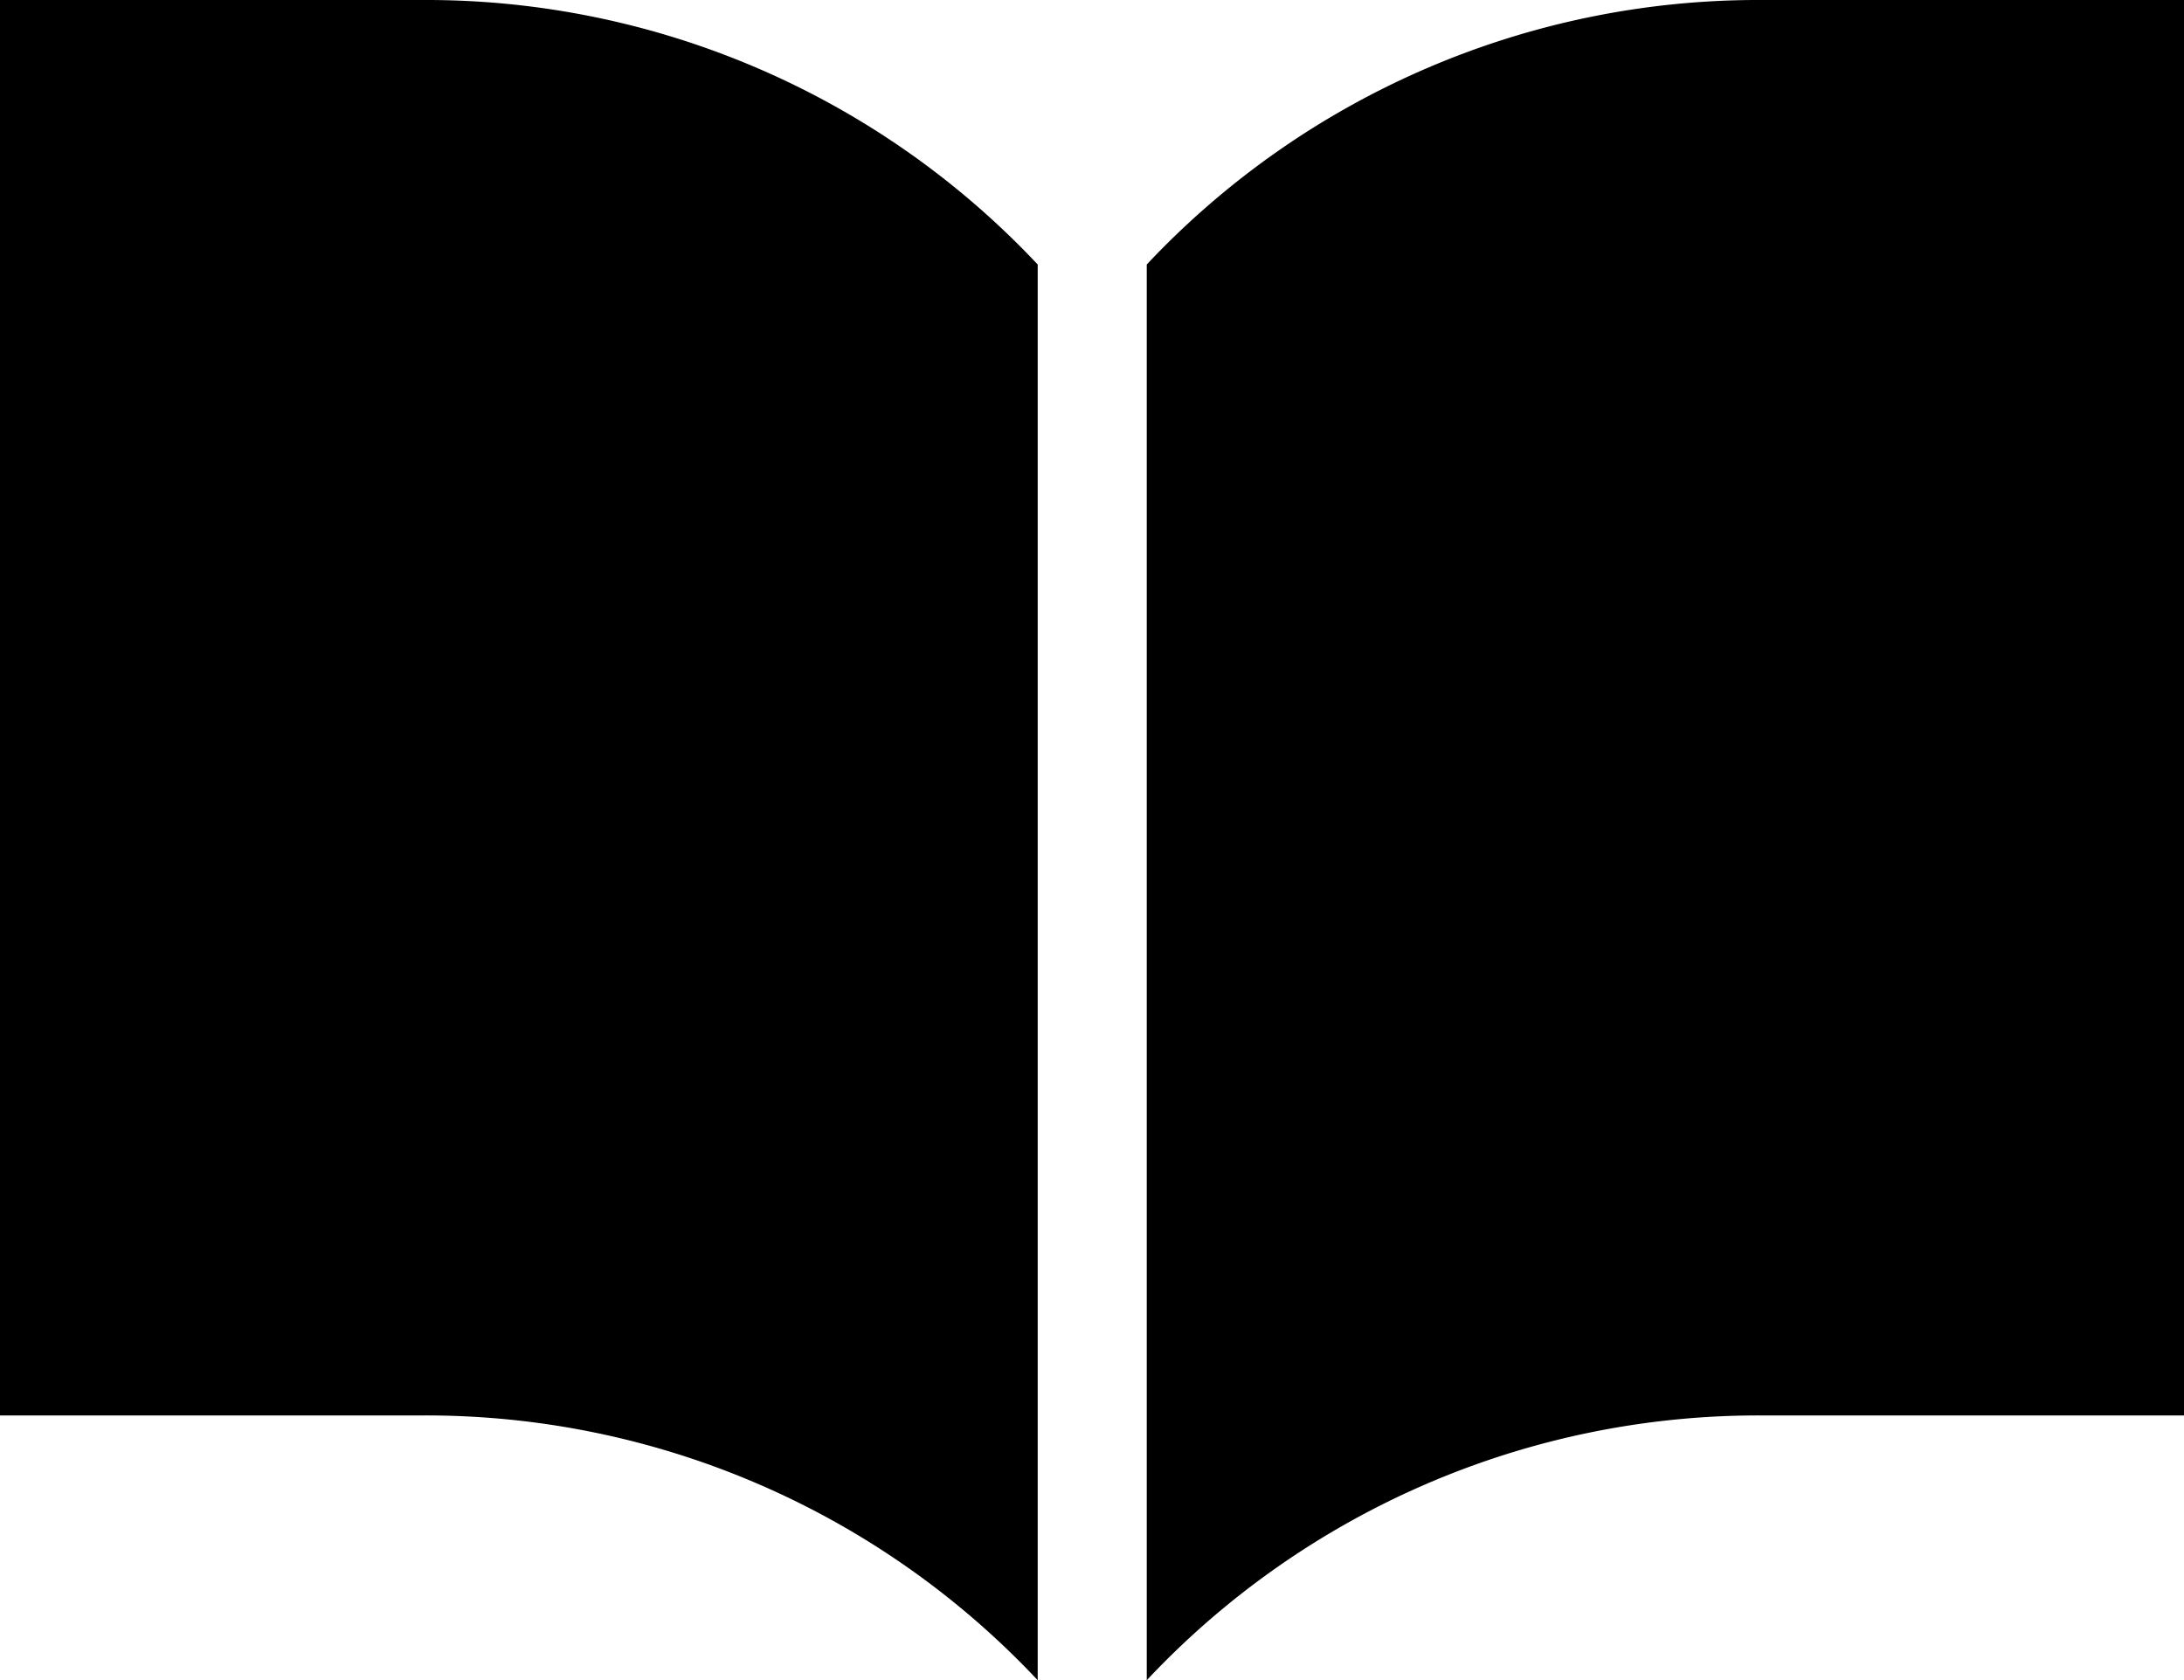
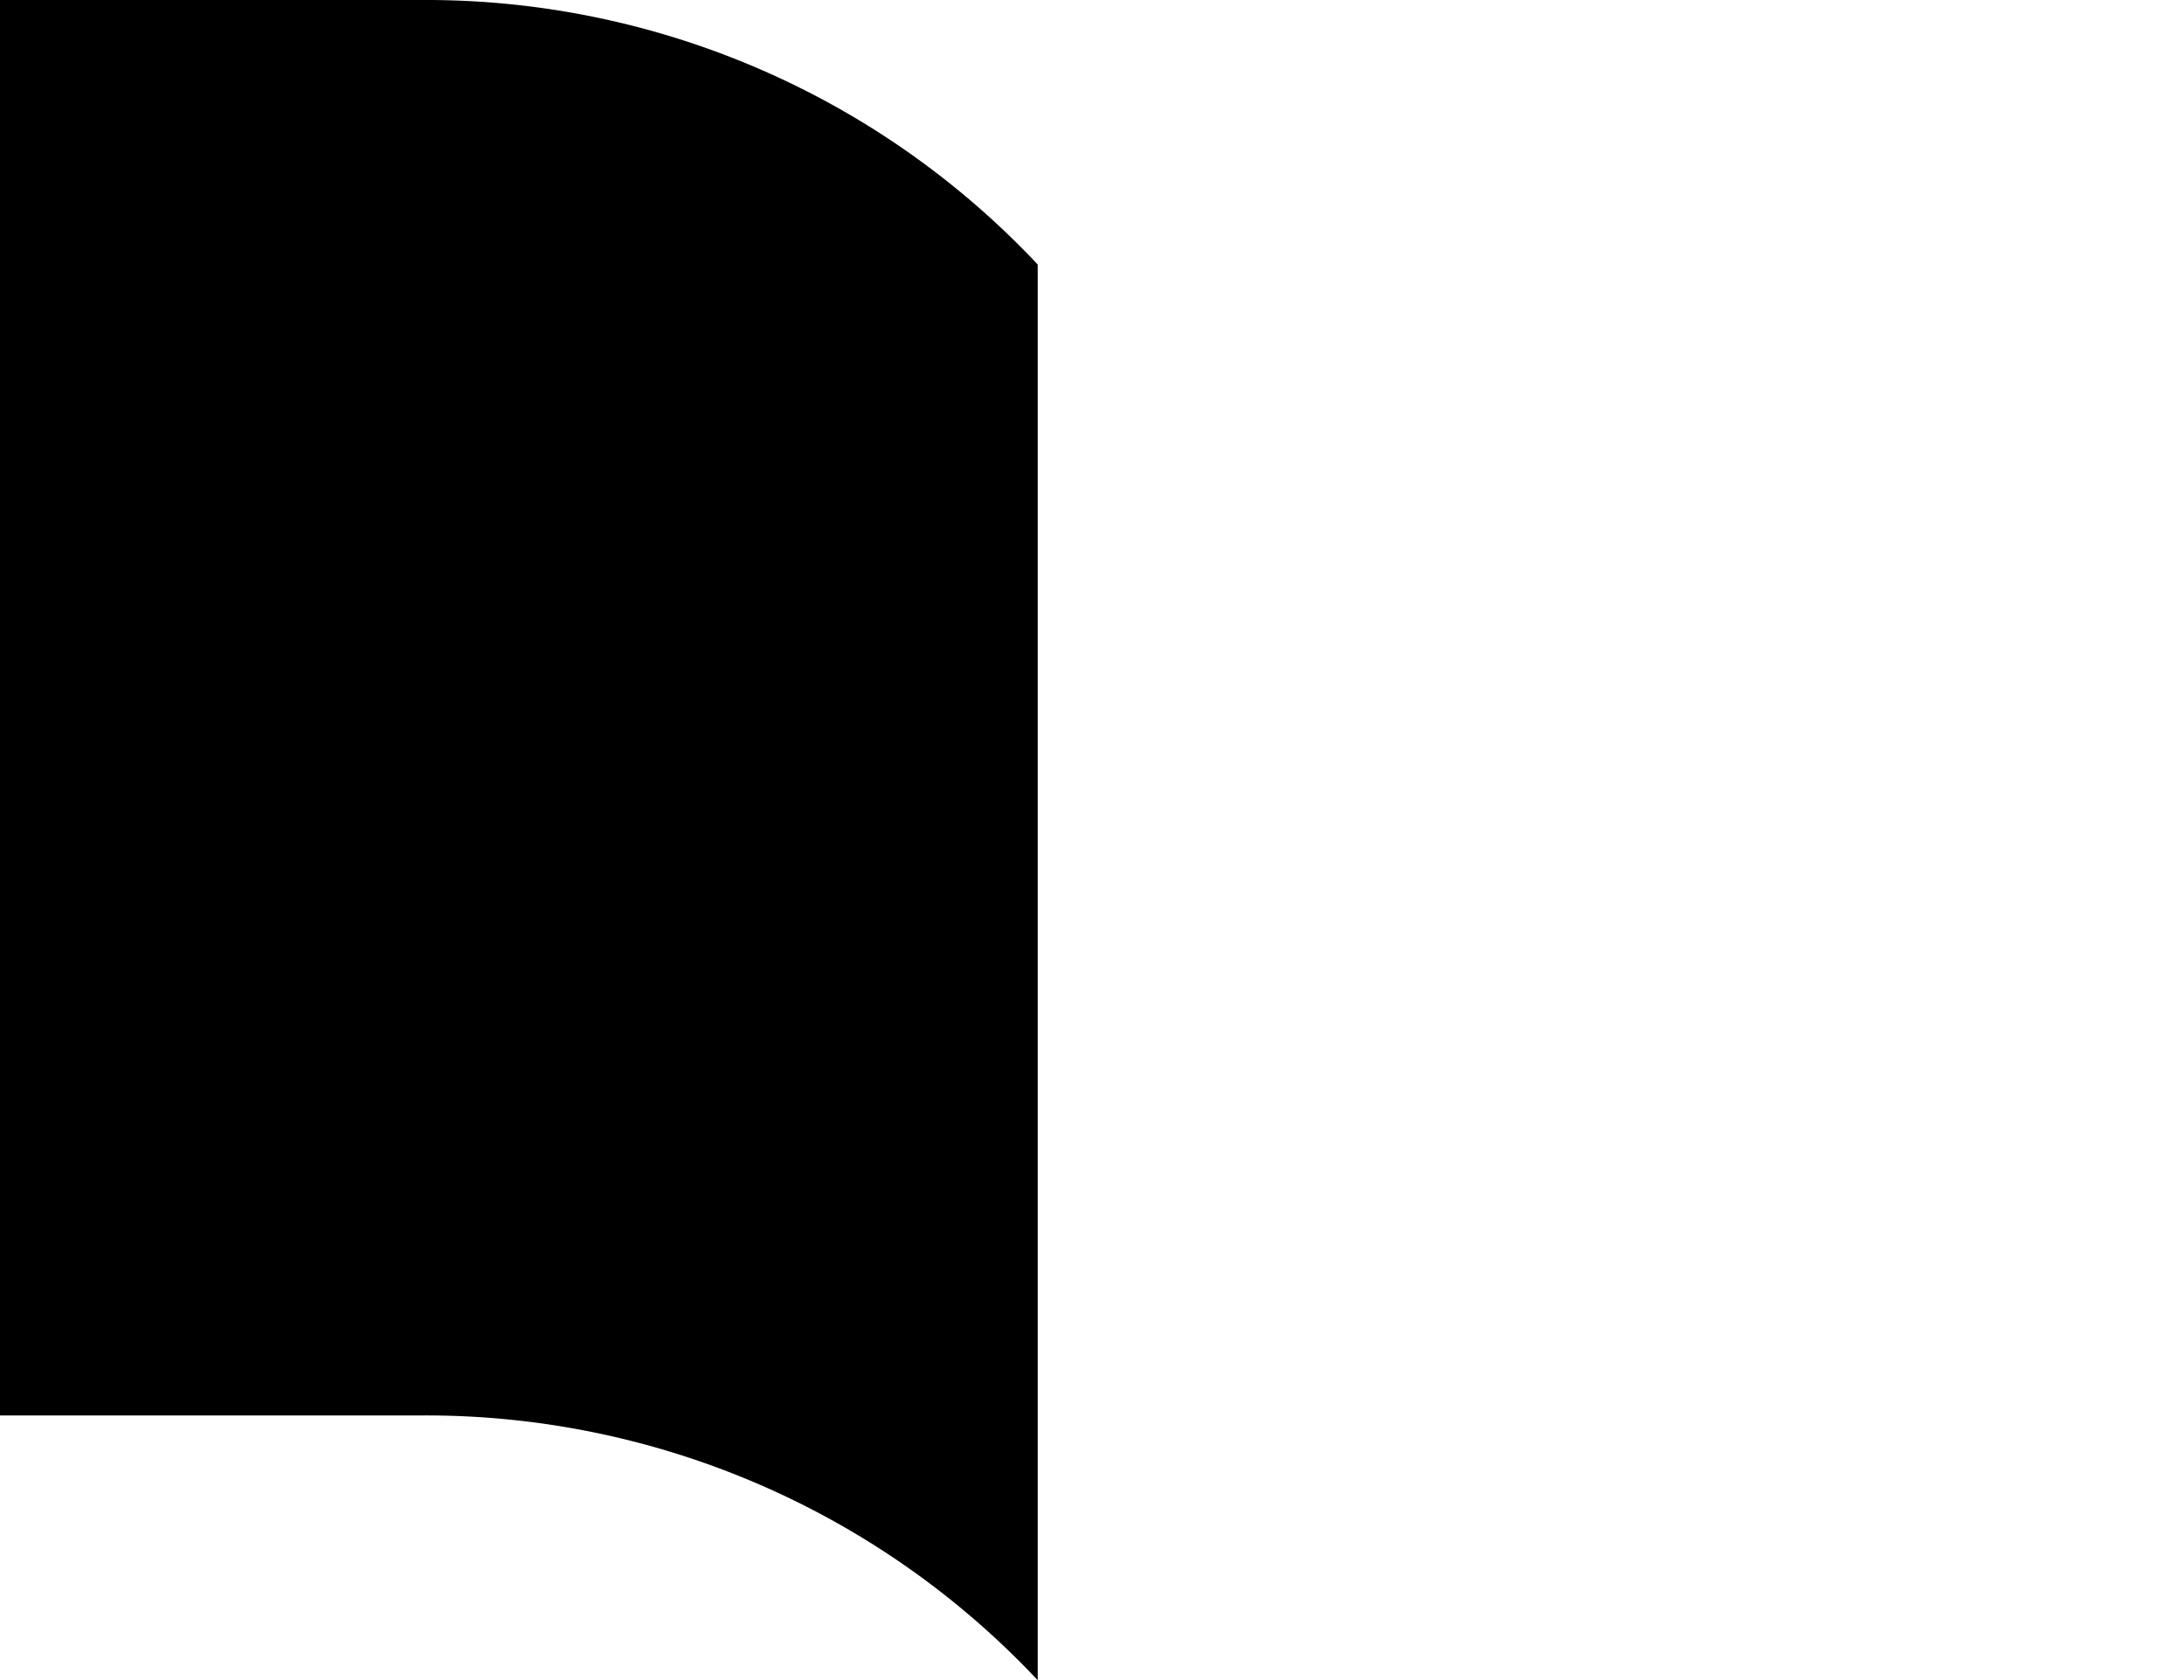
<svg xmlns="http://www.w3.org/2000/svg" width="24.252" height="18.657" viewBox="0 0 24.252 18.657">
  <g id="ノートのアイコン素材4" transform="translate(0 -59.063)">
-     <path id="パス_684" data-name="パス 684" d="M275.651,59.063A9.316,9.316,0,0,0,268.828,62V77.72a9.314,9.314,0,0,1,6.823-2.94h4.7V59.063Z" transform="translate(-256.094)" />
    <path id="パス_685" data-name="パス 685" d="M4.7,59.063H0V74.78H4.7a9.314,9.314,0,0,1,6.823,2.94V62A9.316,9.316,0,0,0,4.7,59.063Z" />
  </g>
</svg>